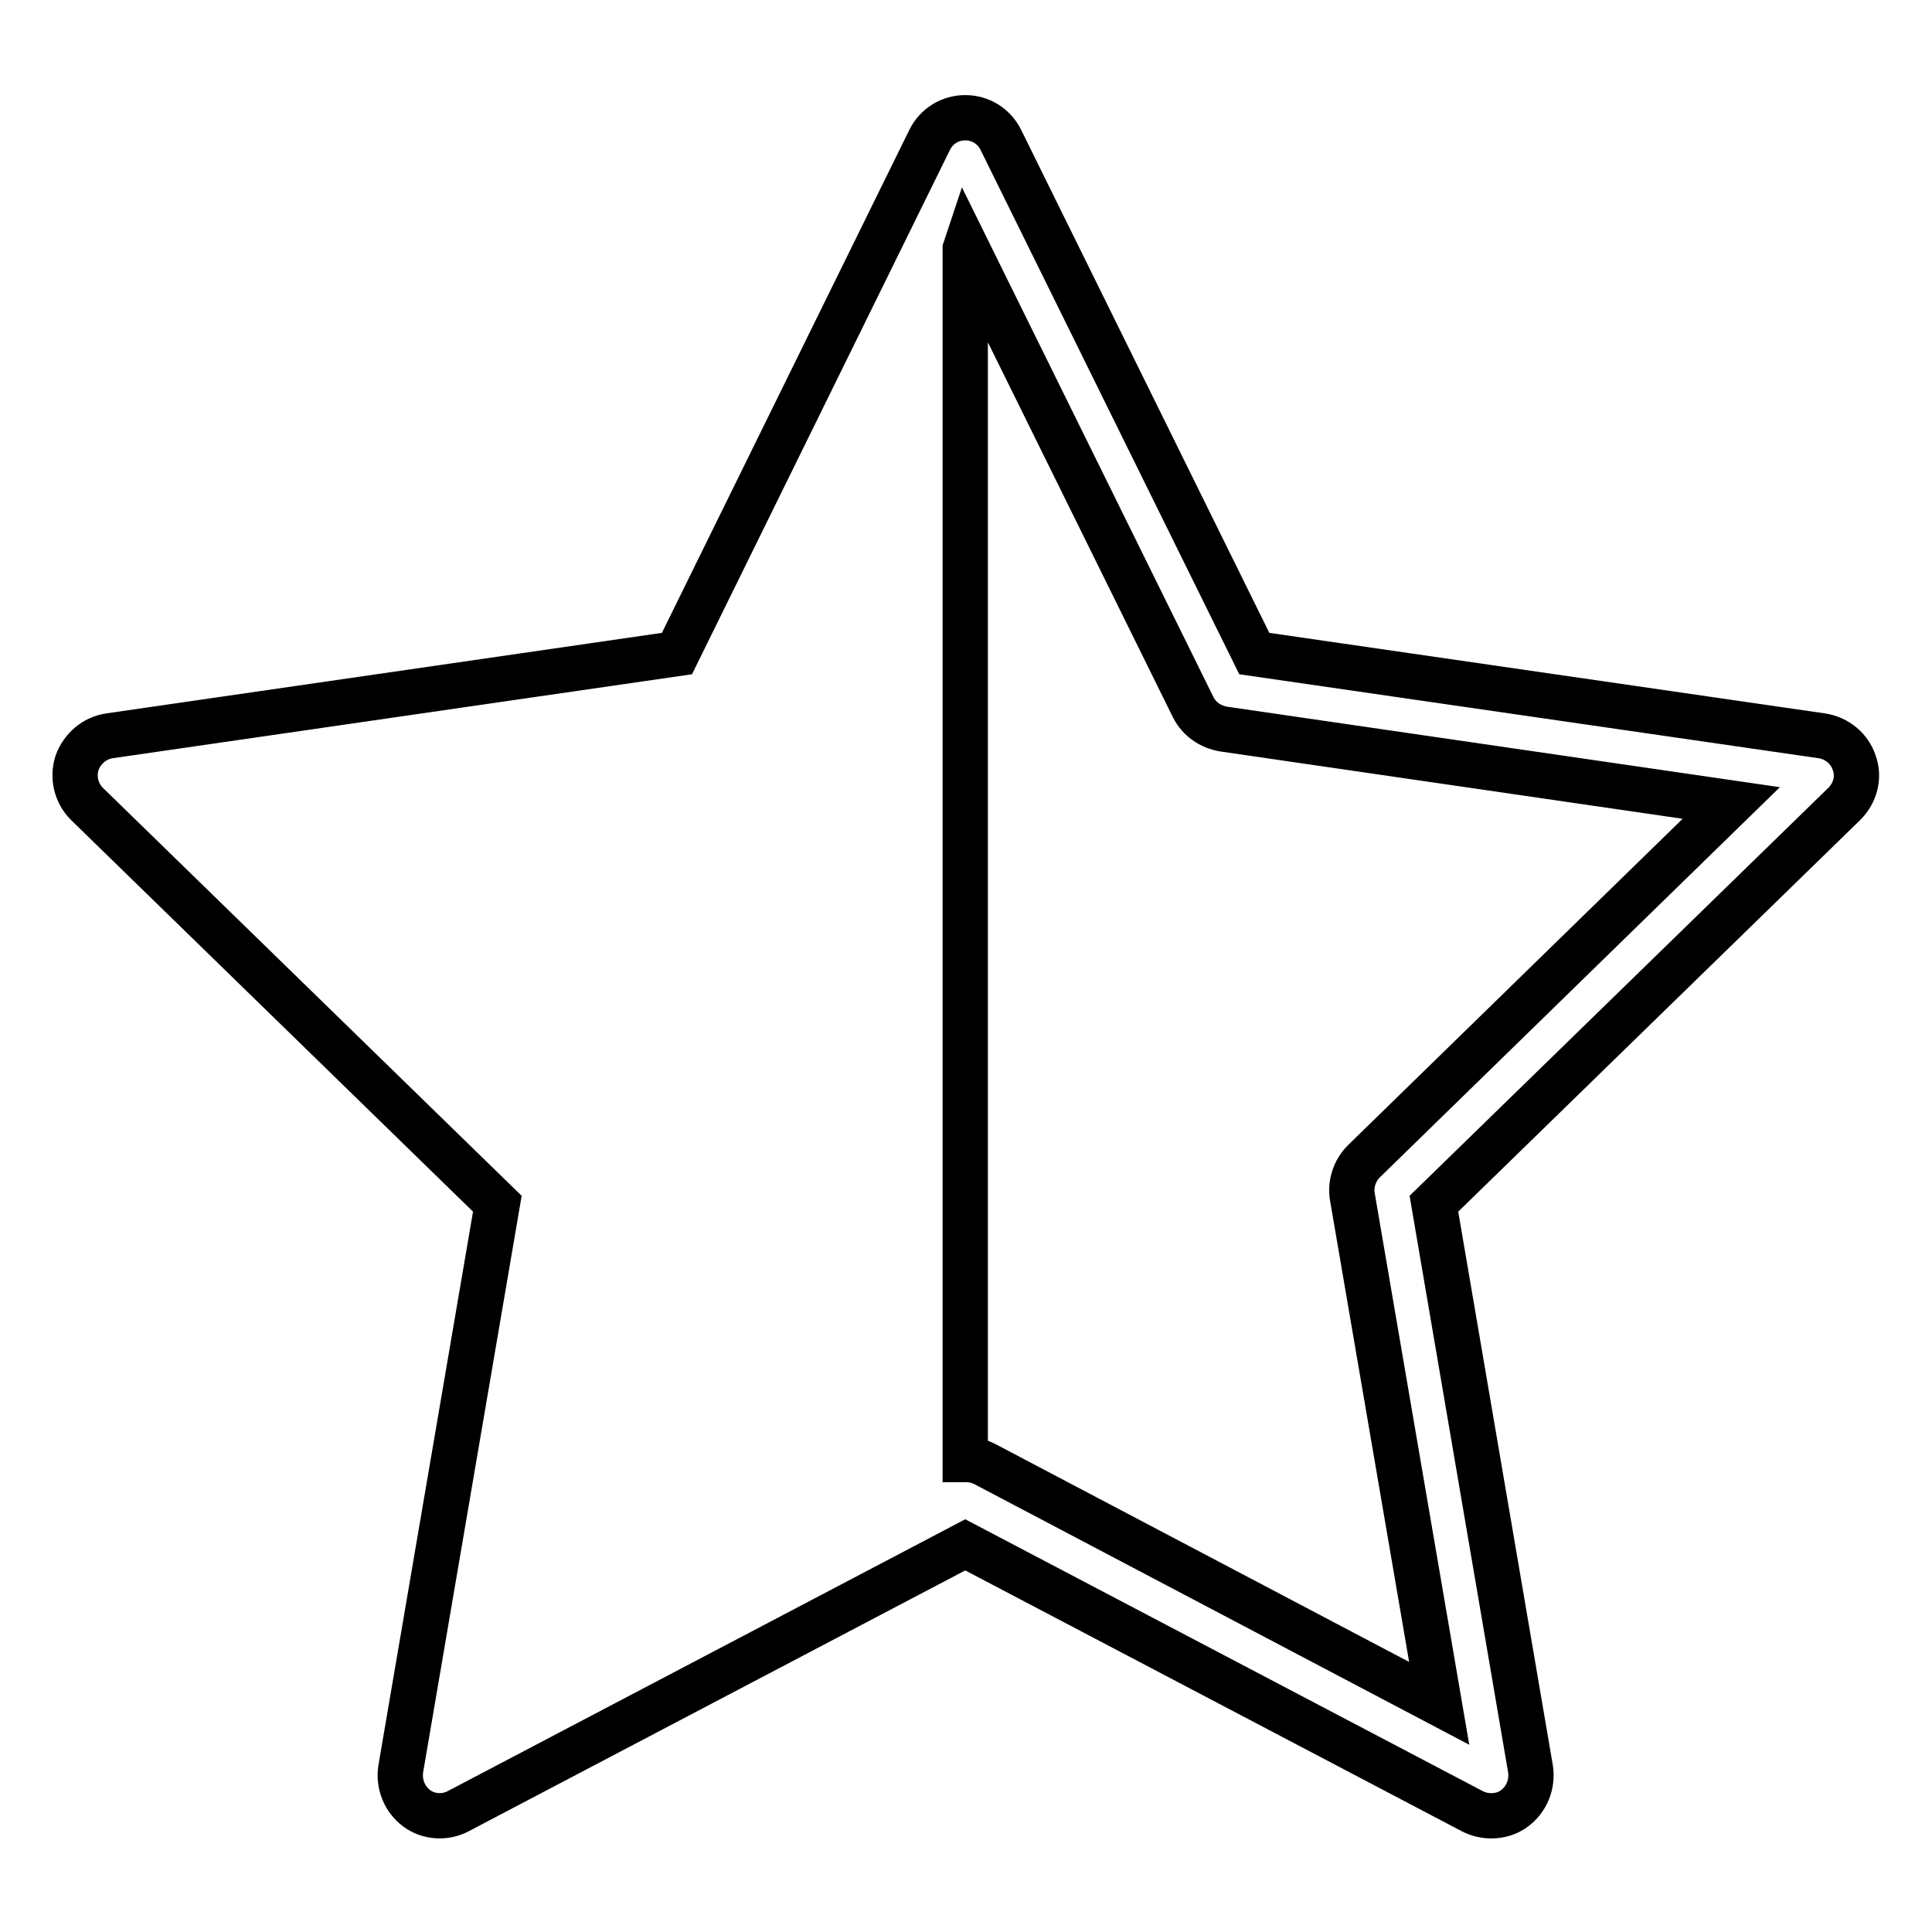
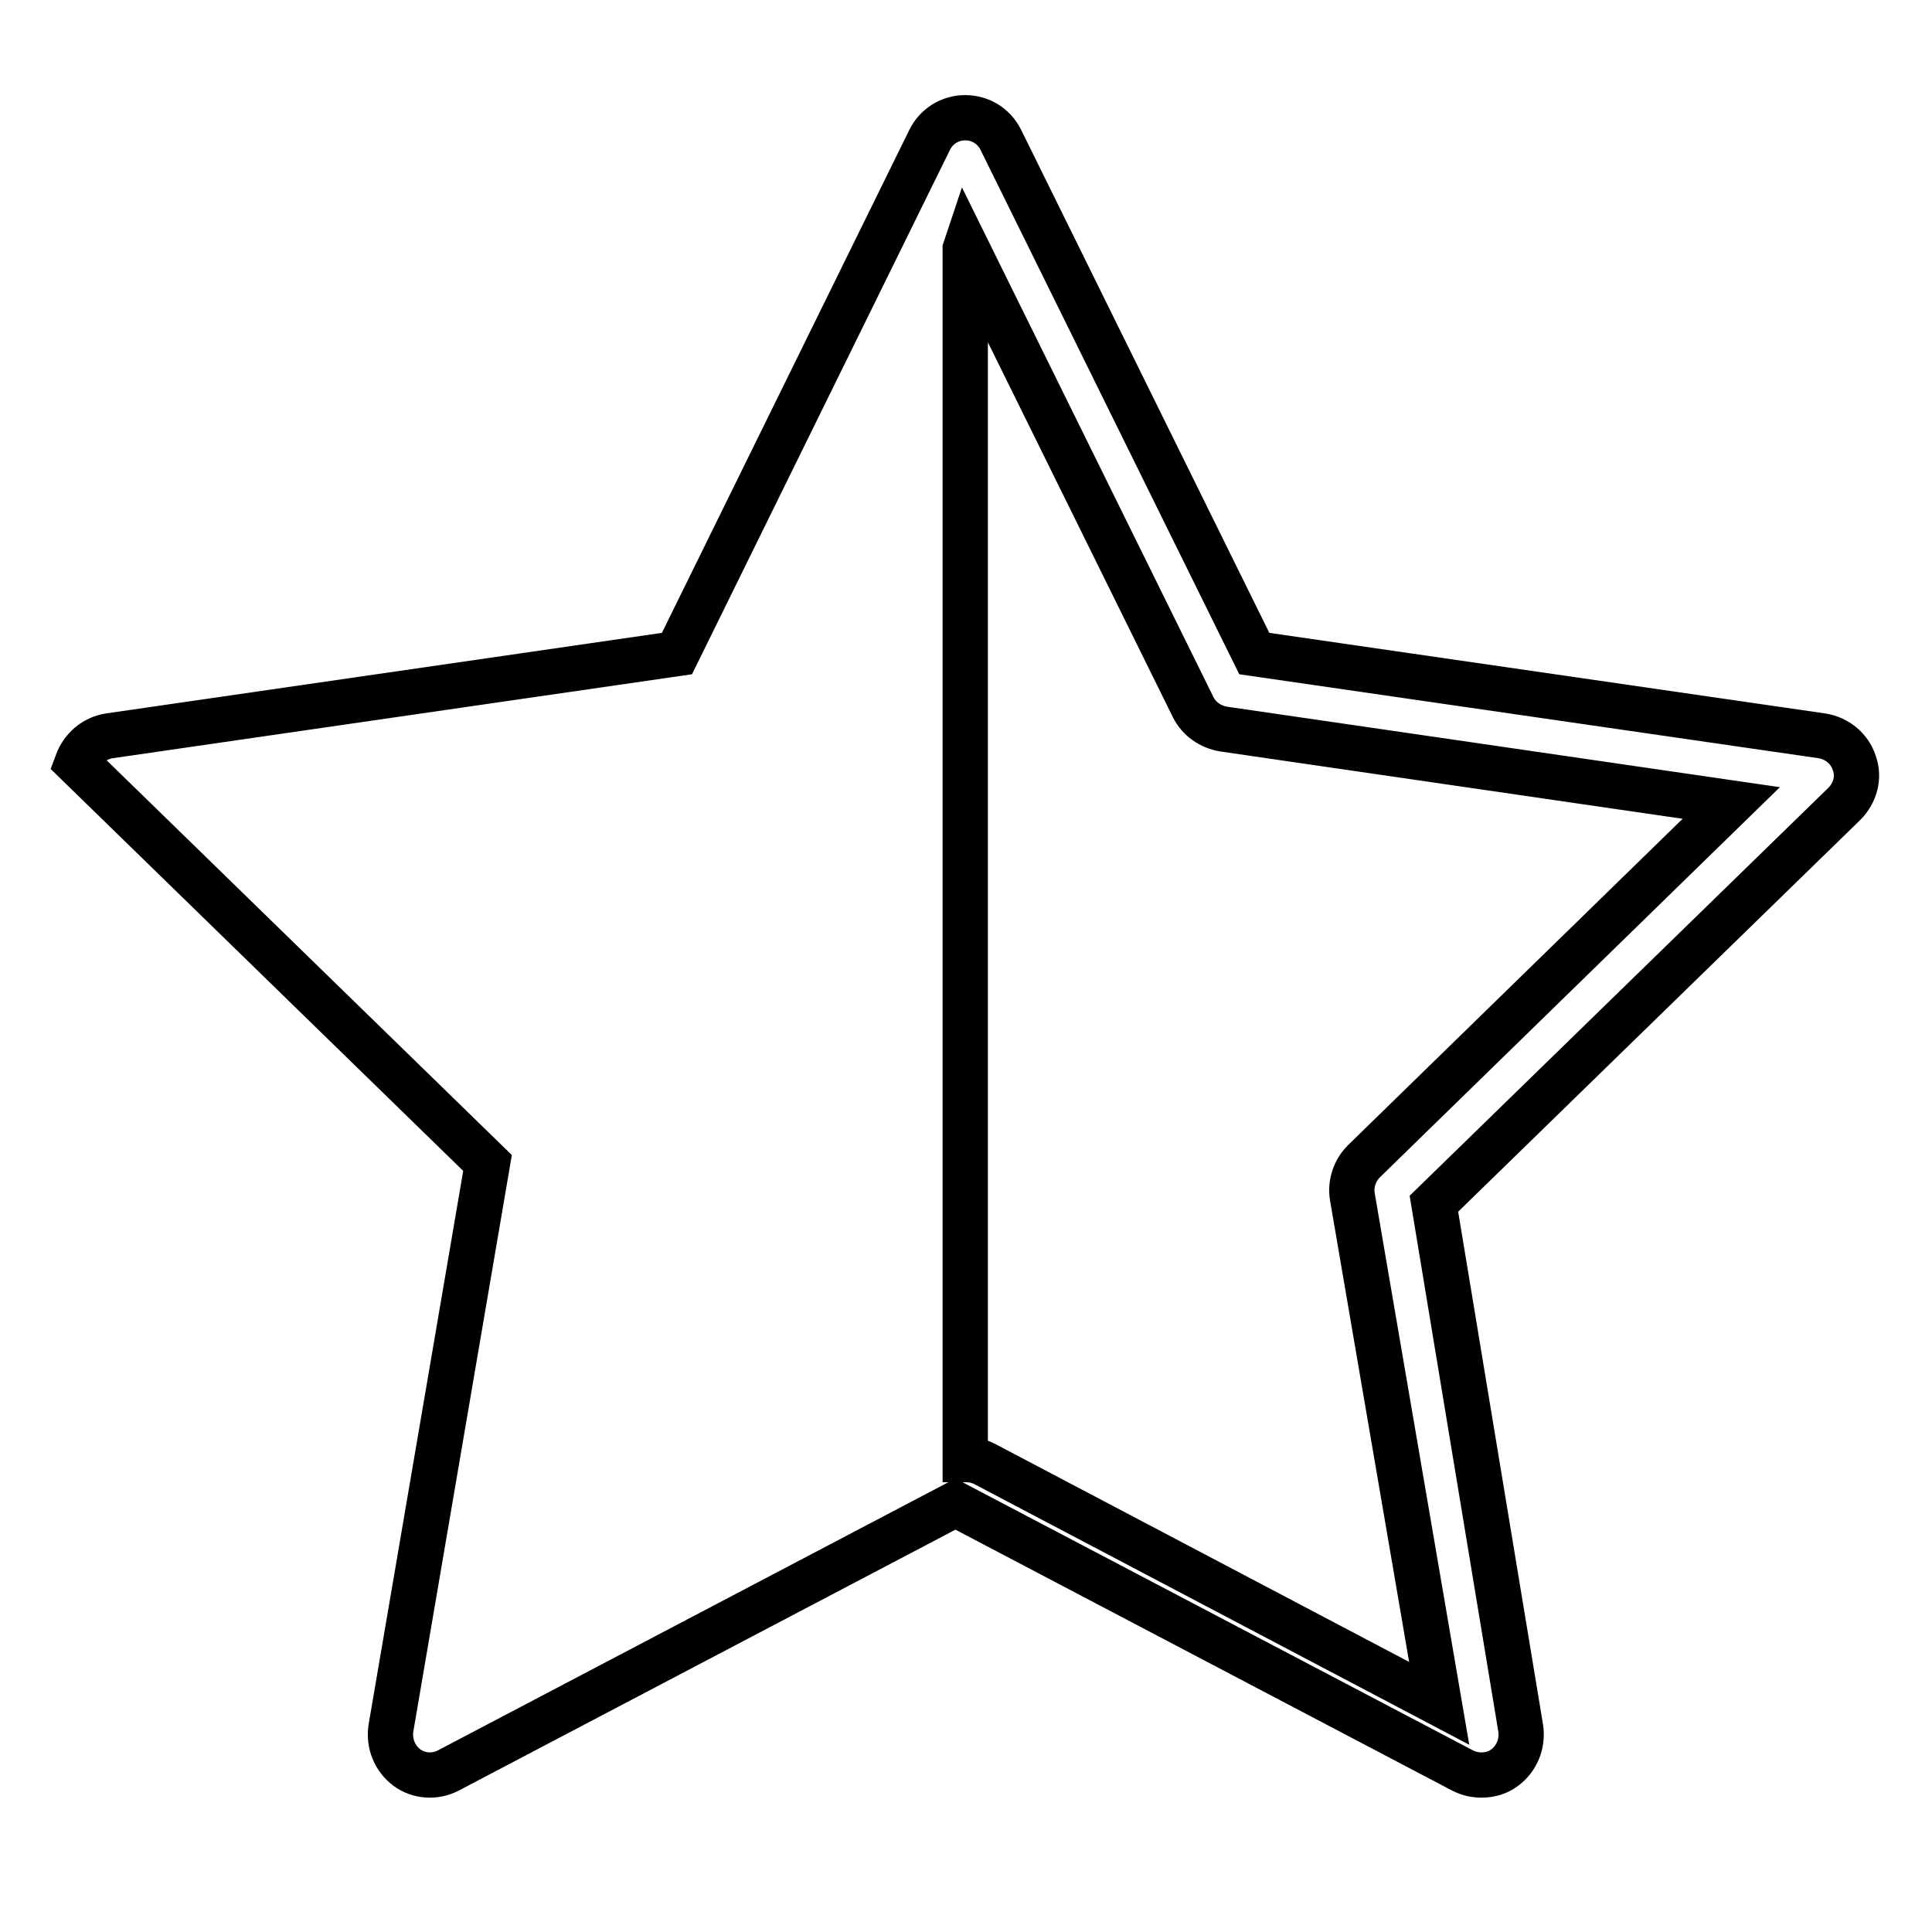
<svg xmlns="http://www.w3.org/2000/svg" version="1.1" x="0px" y="0px" viewBox="0 0 256 256" enable-background="new 0 0 256 256" xml:space="preserve">
  <g>
-     <path stroke-width="6" fill-opacity="0" stroke="#000000" d="M245.7,101.1c-0.6-1.9-2.3-3.3-4.3-3.6l-75.2-10.9l-33.6-68.1c-0.9-1.8-2.7-2.9-4.7-2.9 c-2,0-3.8,1.1-4.7,2.9L89.7,86.6L14.5,97.5c-2,0.3-3.6,1.7-4.3,3.6c-0.6,1.9-0.1,4,1.3,5.4l54.4,53l-12.8,74.9 c-0.3,2,0.5,4,2.1,5.2c1.6,1.2,3.8,1.3,5.5,0.4l67.2-35.3l67.2,35.3c0.8,0.4,1.6,0.6,2.5,0.6c1.1,0,2.2-0.3,3.1-1 c1.6-1.2,2.4-3.2,2.1-5.2L190,159.5l54.4-53C245.8,105.1,246.4,103,245.7,101.1z M180.7,153.9c-1.2,1.2-1.8,3-1.5,4.7l11.5,67.1 l-60.2-31.7c-0.8-0.4-1.6-0.6-2.5-0.6c0,0-0.1,0-0.1,0V33l0.1-0.3l30.1,61c0.8,1.6,2.3,2.6,4,2.9l67.3,9.8L180.7,153.9z" />
+     <path stroke-width="6" fill-opacity="0" stroke="#000000" d="M245.7,101.1c-0.6-1.9-2.3-3.3-4.3-3.6l-75.2-10.9l-33.6-68.1c-0.9-1.8-2.7-2.9-4.7-2.9 c-2,0-3.8,1.1-4.7,2.9L89.7,86.6L14.5,97.5c-2,0.3-3.6,1.7-4.3,3.6l54.4,53l-12.8,74.9 c-0.3,2,0.5,4,2.1,5.2c1.6,1.2,3.8,1.3,5.5,0.4l67.2-35.3l67.2,35.3c0.8,0.4,1.6,0.6,2.5,0.6c1.1,0,2.2-0.3,3.1-1 c1.6-1.2,2.4-3.2,2.1-5.2L190,159.5l54.4-53C245.8,105.1,246.4,103,245.7,101.1z M180.7,153.9c-1.2,1.2-1.8,3-1.5,4.7l11.5,67.1 l-60.2-31.7c-0.8-0.4-1.6-0.6-2.5-0.6c0,0-0.1,0-0.1,0V33l0.1-0.3l30.1,61c0.8,1.6,2.3,2.6,4,2.9l67.3,9.8L180.7,153.9z" />
  </g>
</svg>